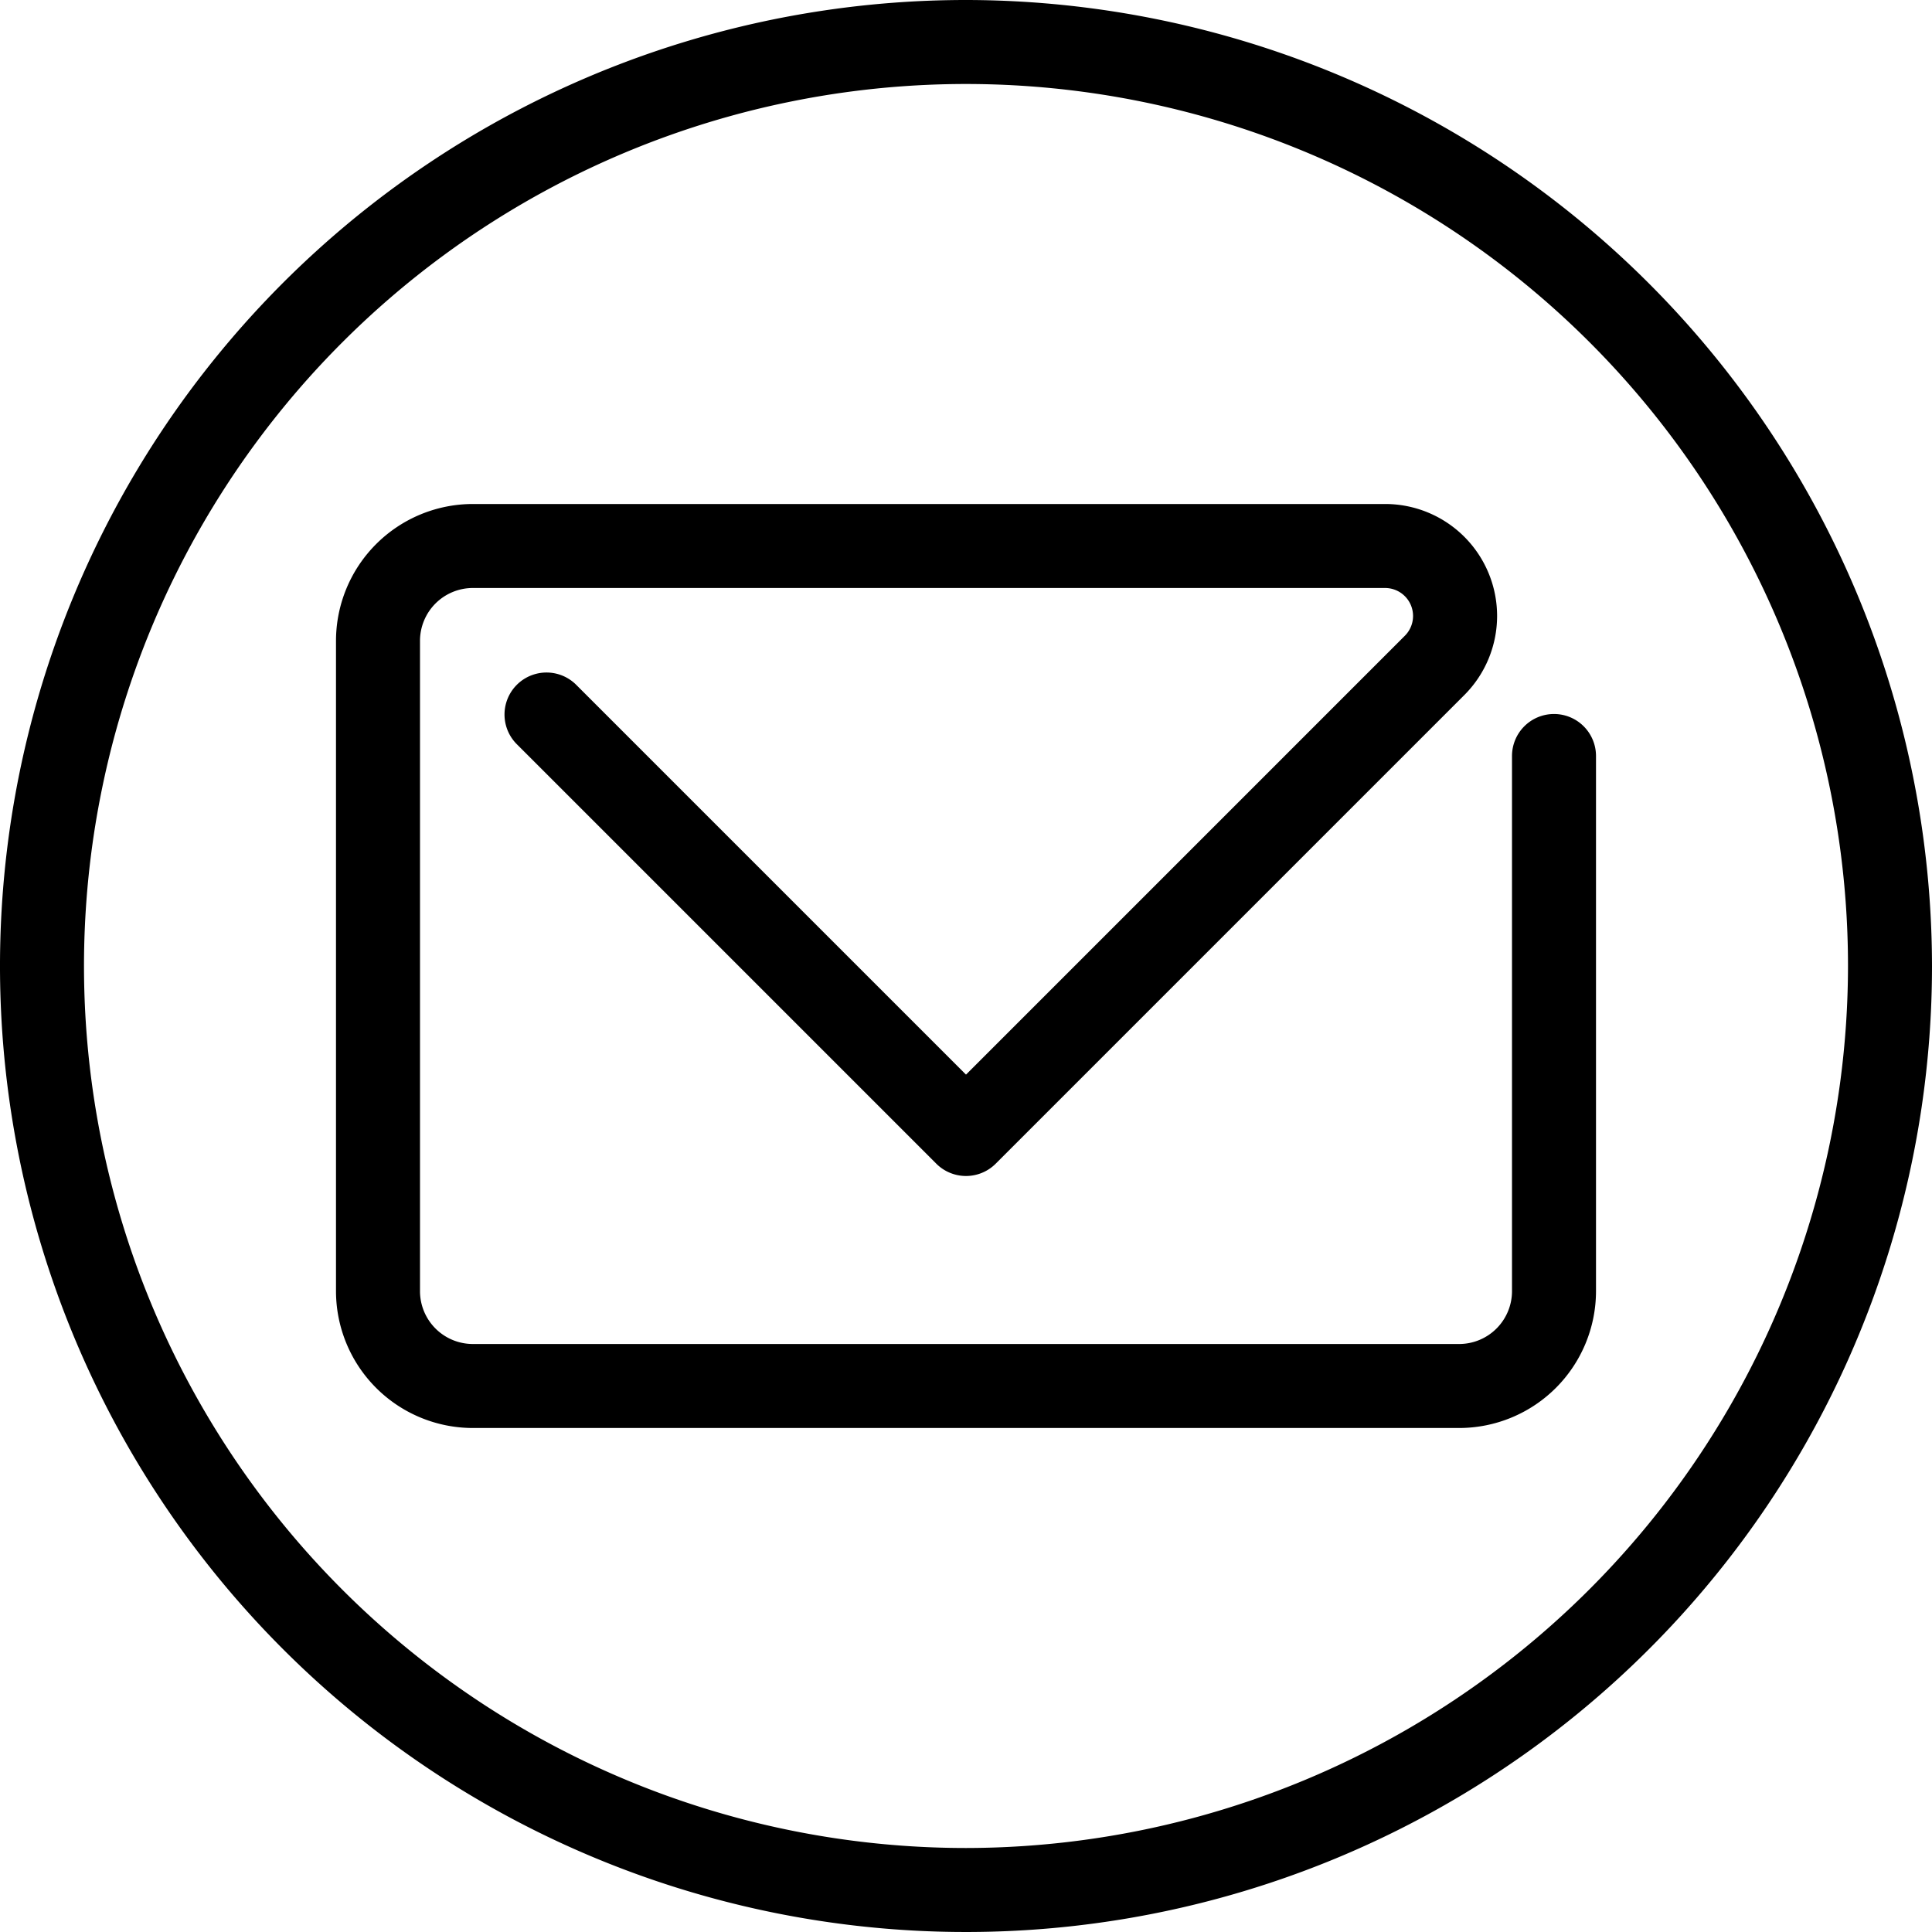
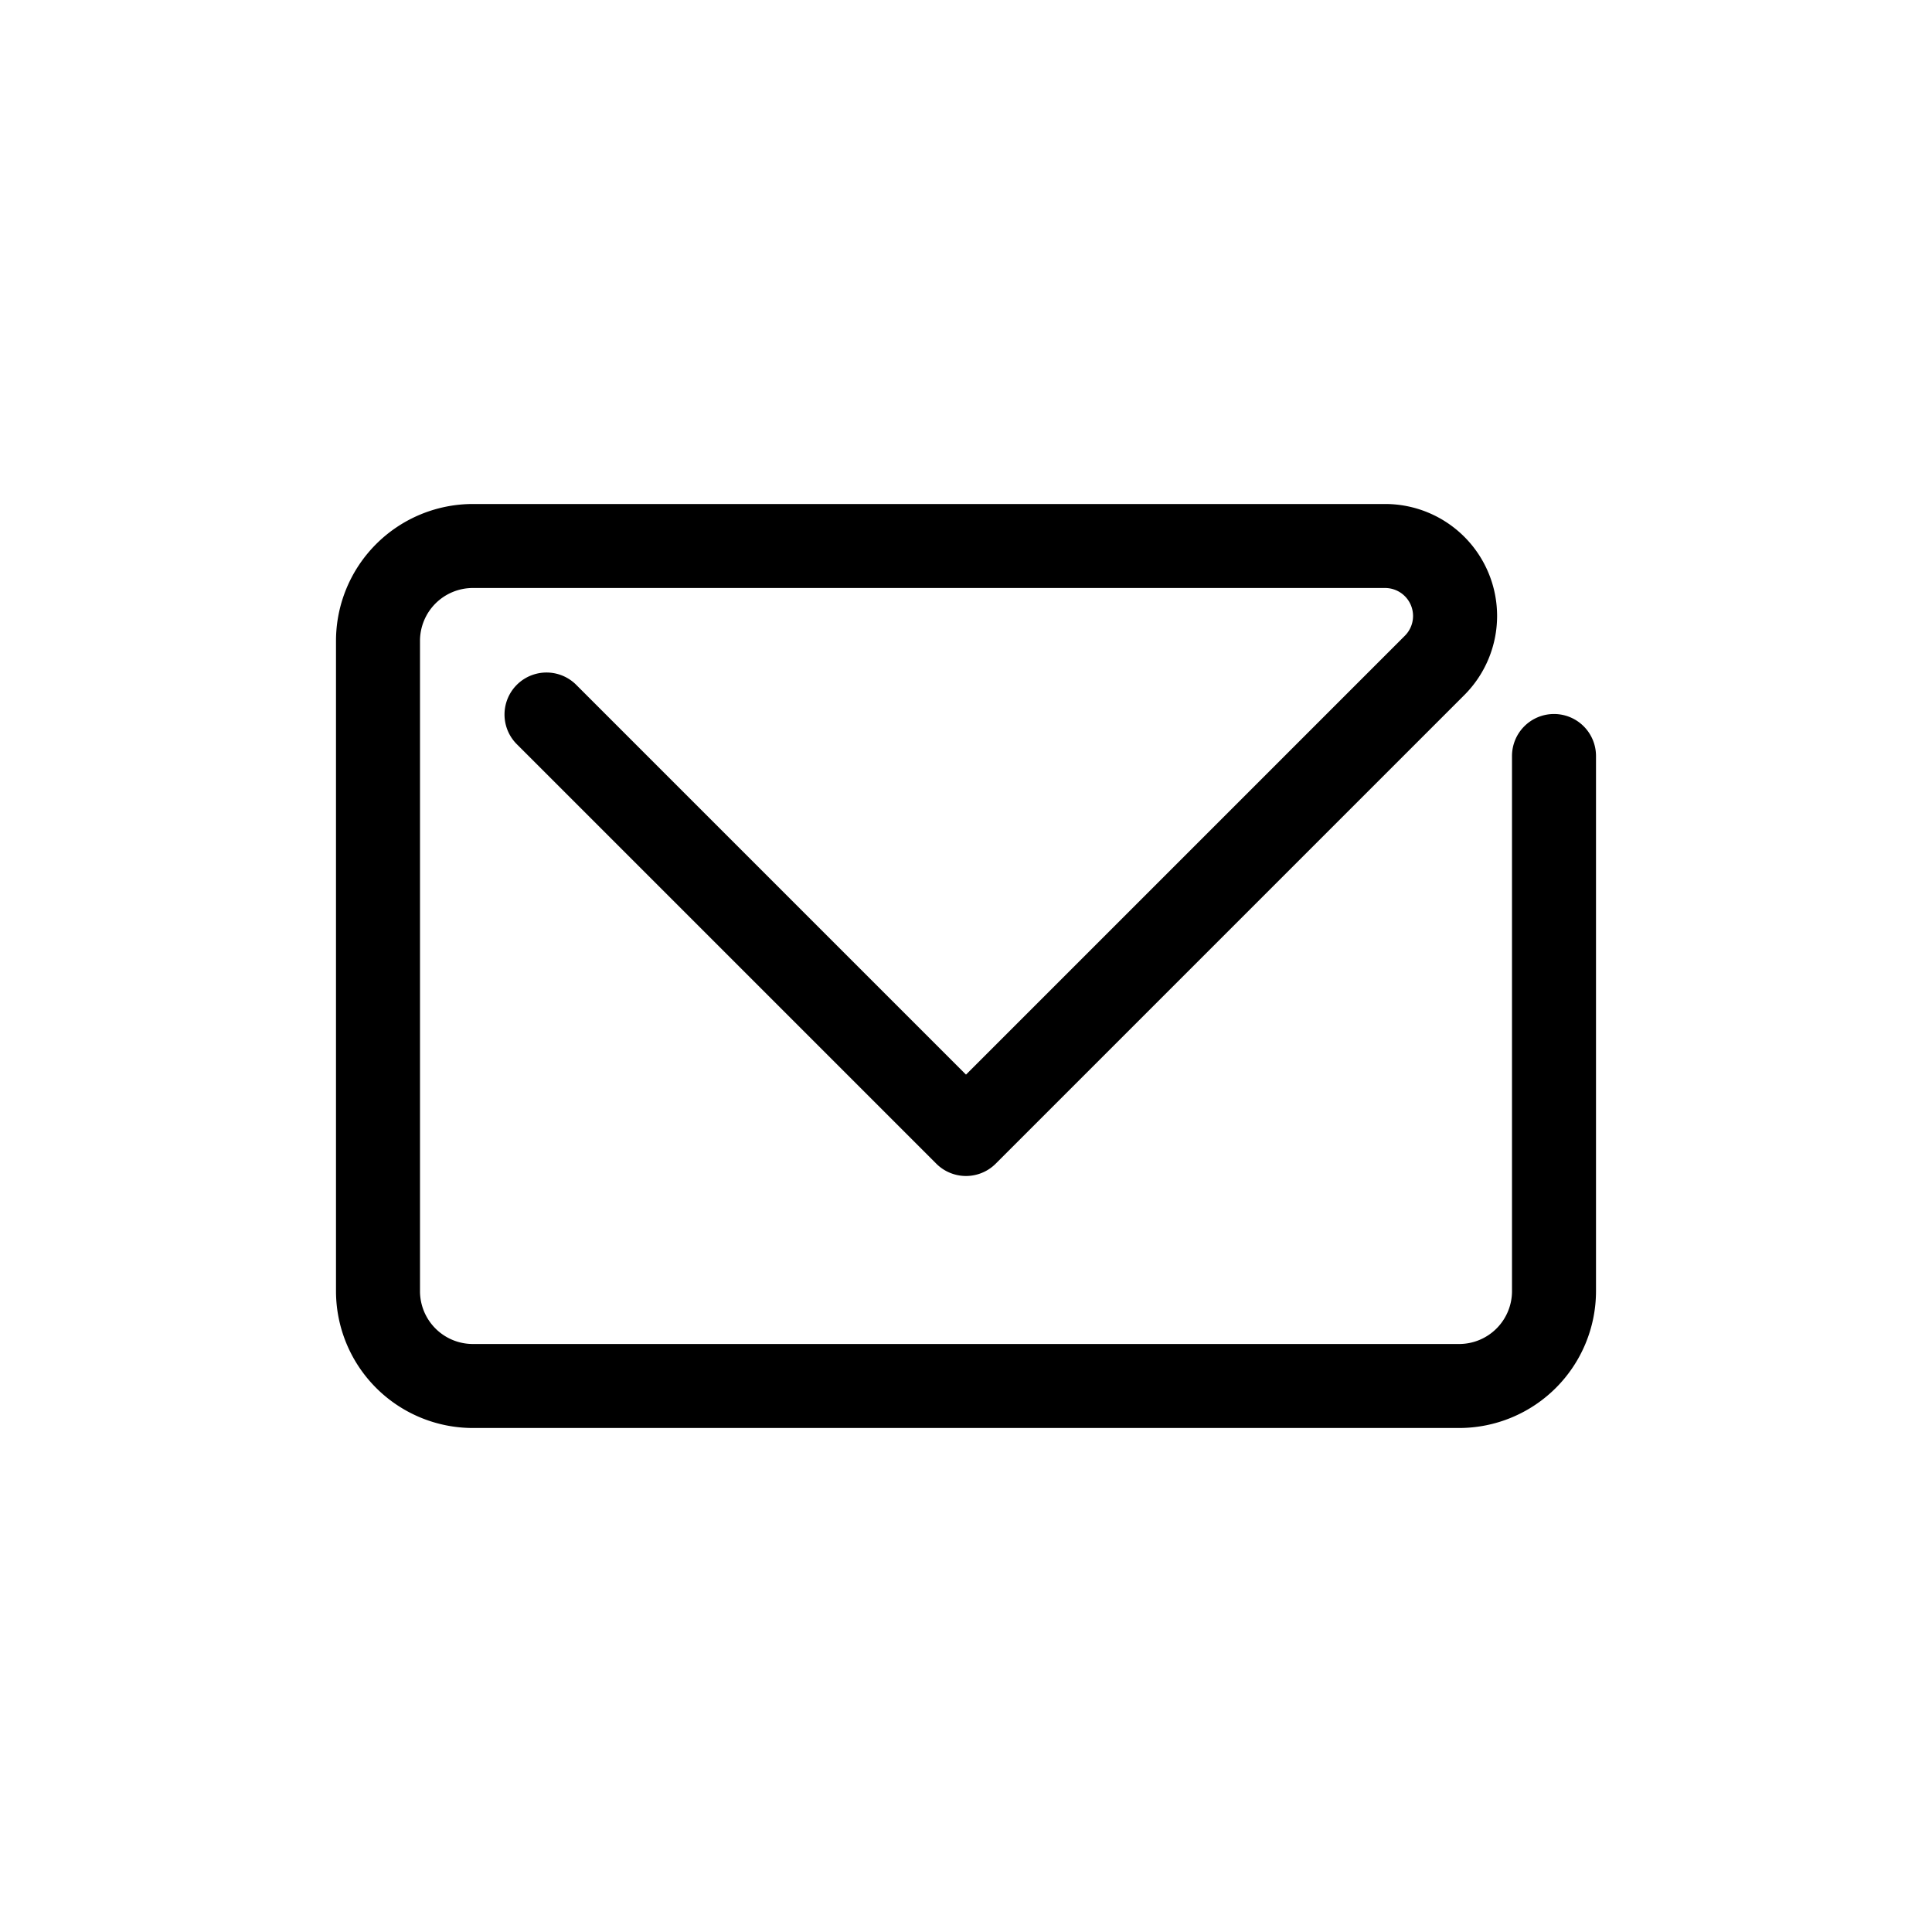
<svg xmlns="http://www.w3.org/2000/svg" height="46.0" preserveAspectRatio="xMidYMid meet" version="1.0" viewBox="2.0 2.0 46.0 46.0" width="46.0" zoomAndPan="magnify">
  <g data-name="Layer 2" id="change1_1">
    <path d="M39,19a1,1,0,0,0-1,1V32.743A1.259,1.259,0,0,1,36.743,34H13.257A1.259,1.259,0,0,1,12,32.743V17.257A1.259,1.259,0,0,1,13.257,16H34.979a.666.666,0,0,1,.471,1.136L25,27.586l-9.293-9.293a1,1,0,0,0-1.414,1.414l10,10a1,1,0,0,0,1.414,0L36.864,18.55A2.665,2.665,0,0,0,34.979,14H13.257A3.261,3.261,0,0,0,10,17.257V32.743A3.261,3.261,0,0,0,13.257,36H36.743A3.261,3.261,0,0,0,40,32.743V20A1,1,0,0,0,39,19Z" fill="inherit" />
-     <path d="M25,2A23,23,0,1,0,48,25,23.026,23.026,0,0,0,25,2Zm0,44A21,21,0,1,1,46,25,21.023,21.023,0,0,1,25,46Z" fill="inherit" />
  </g>
</svg>